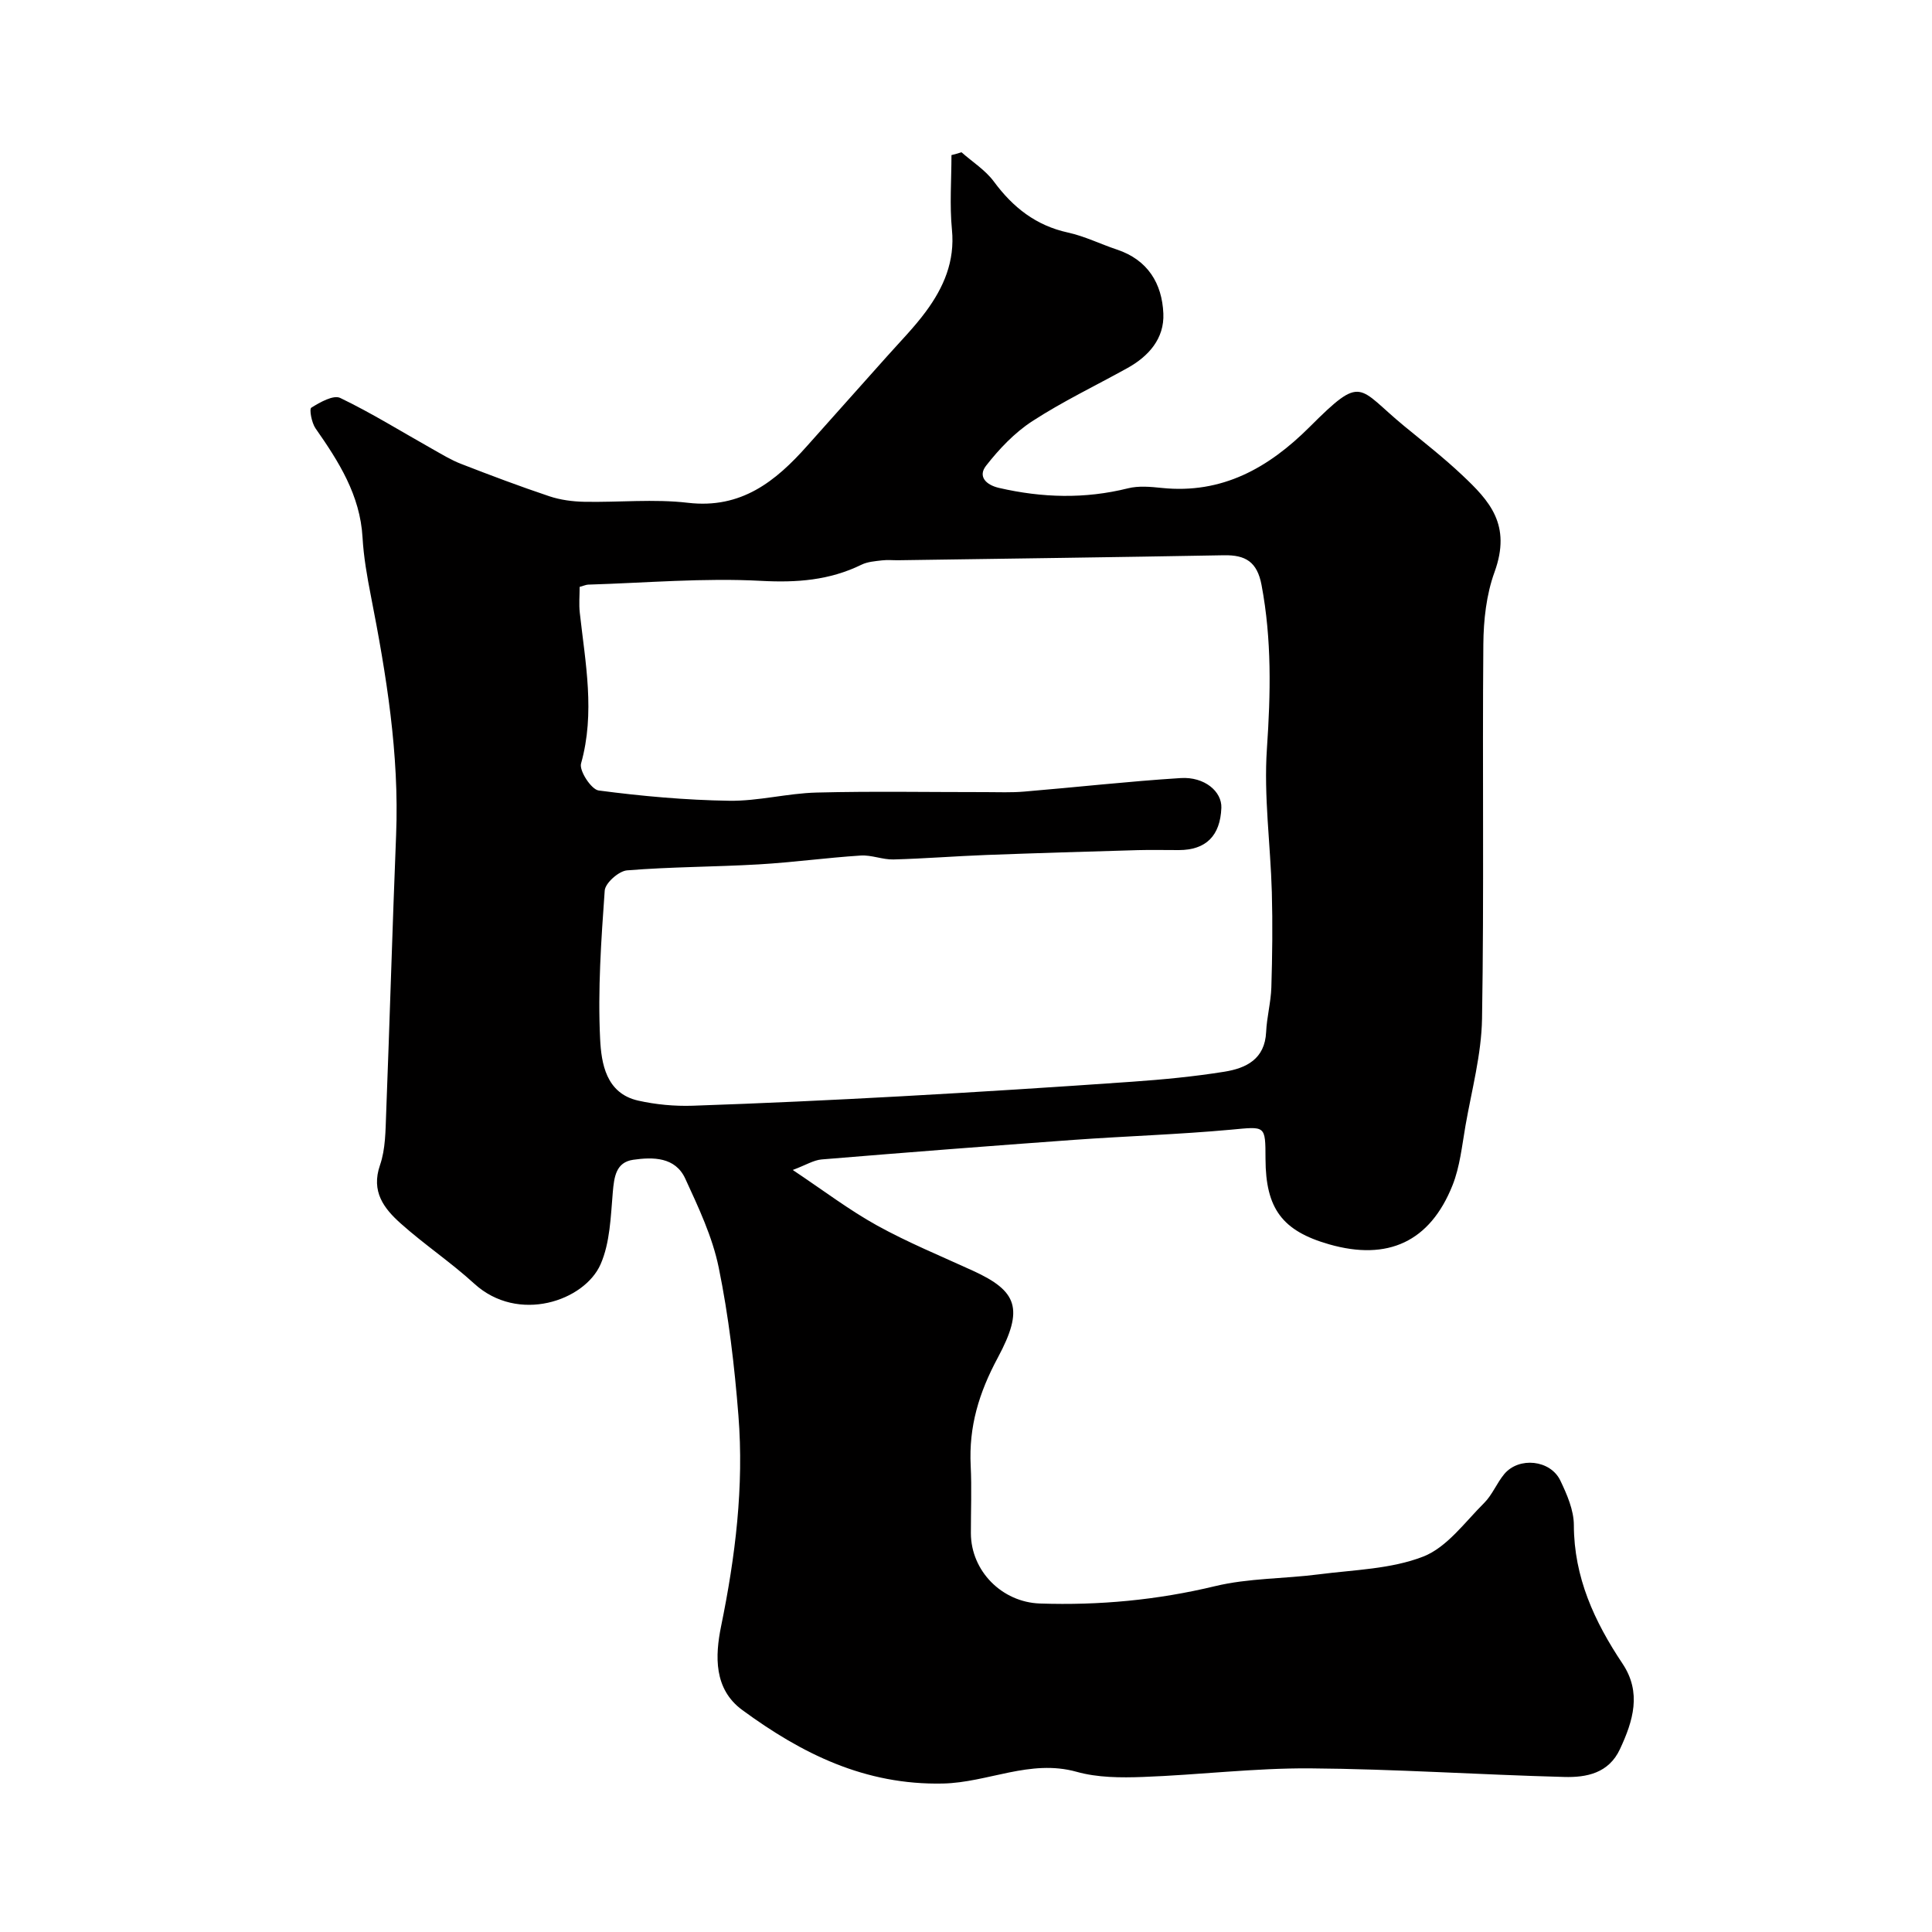
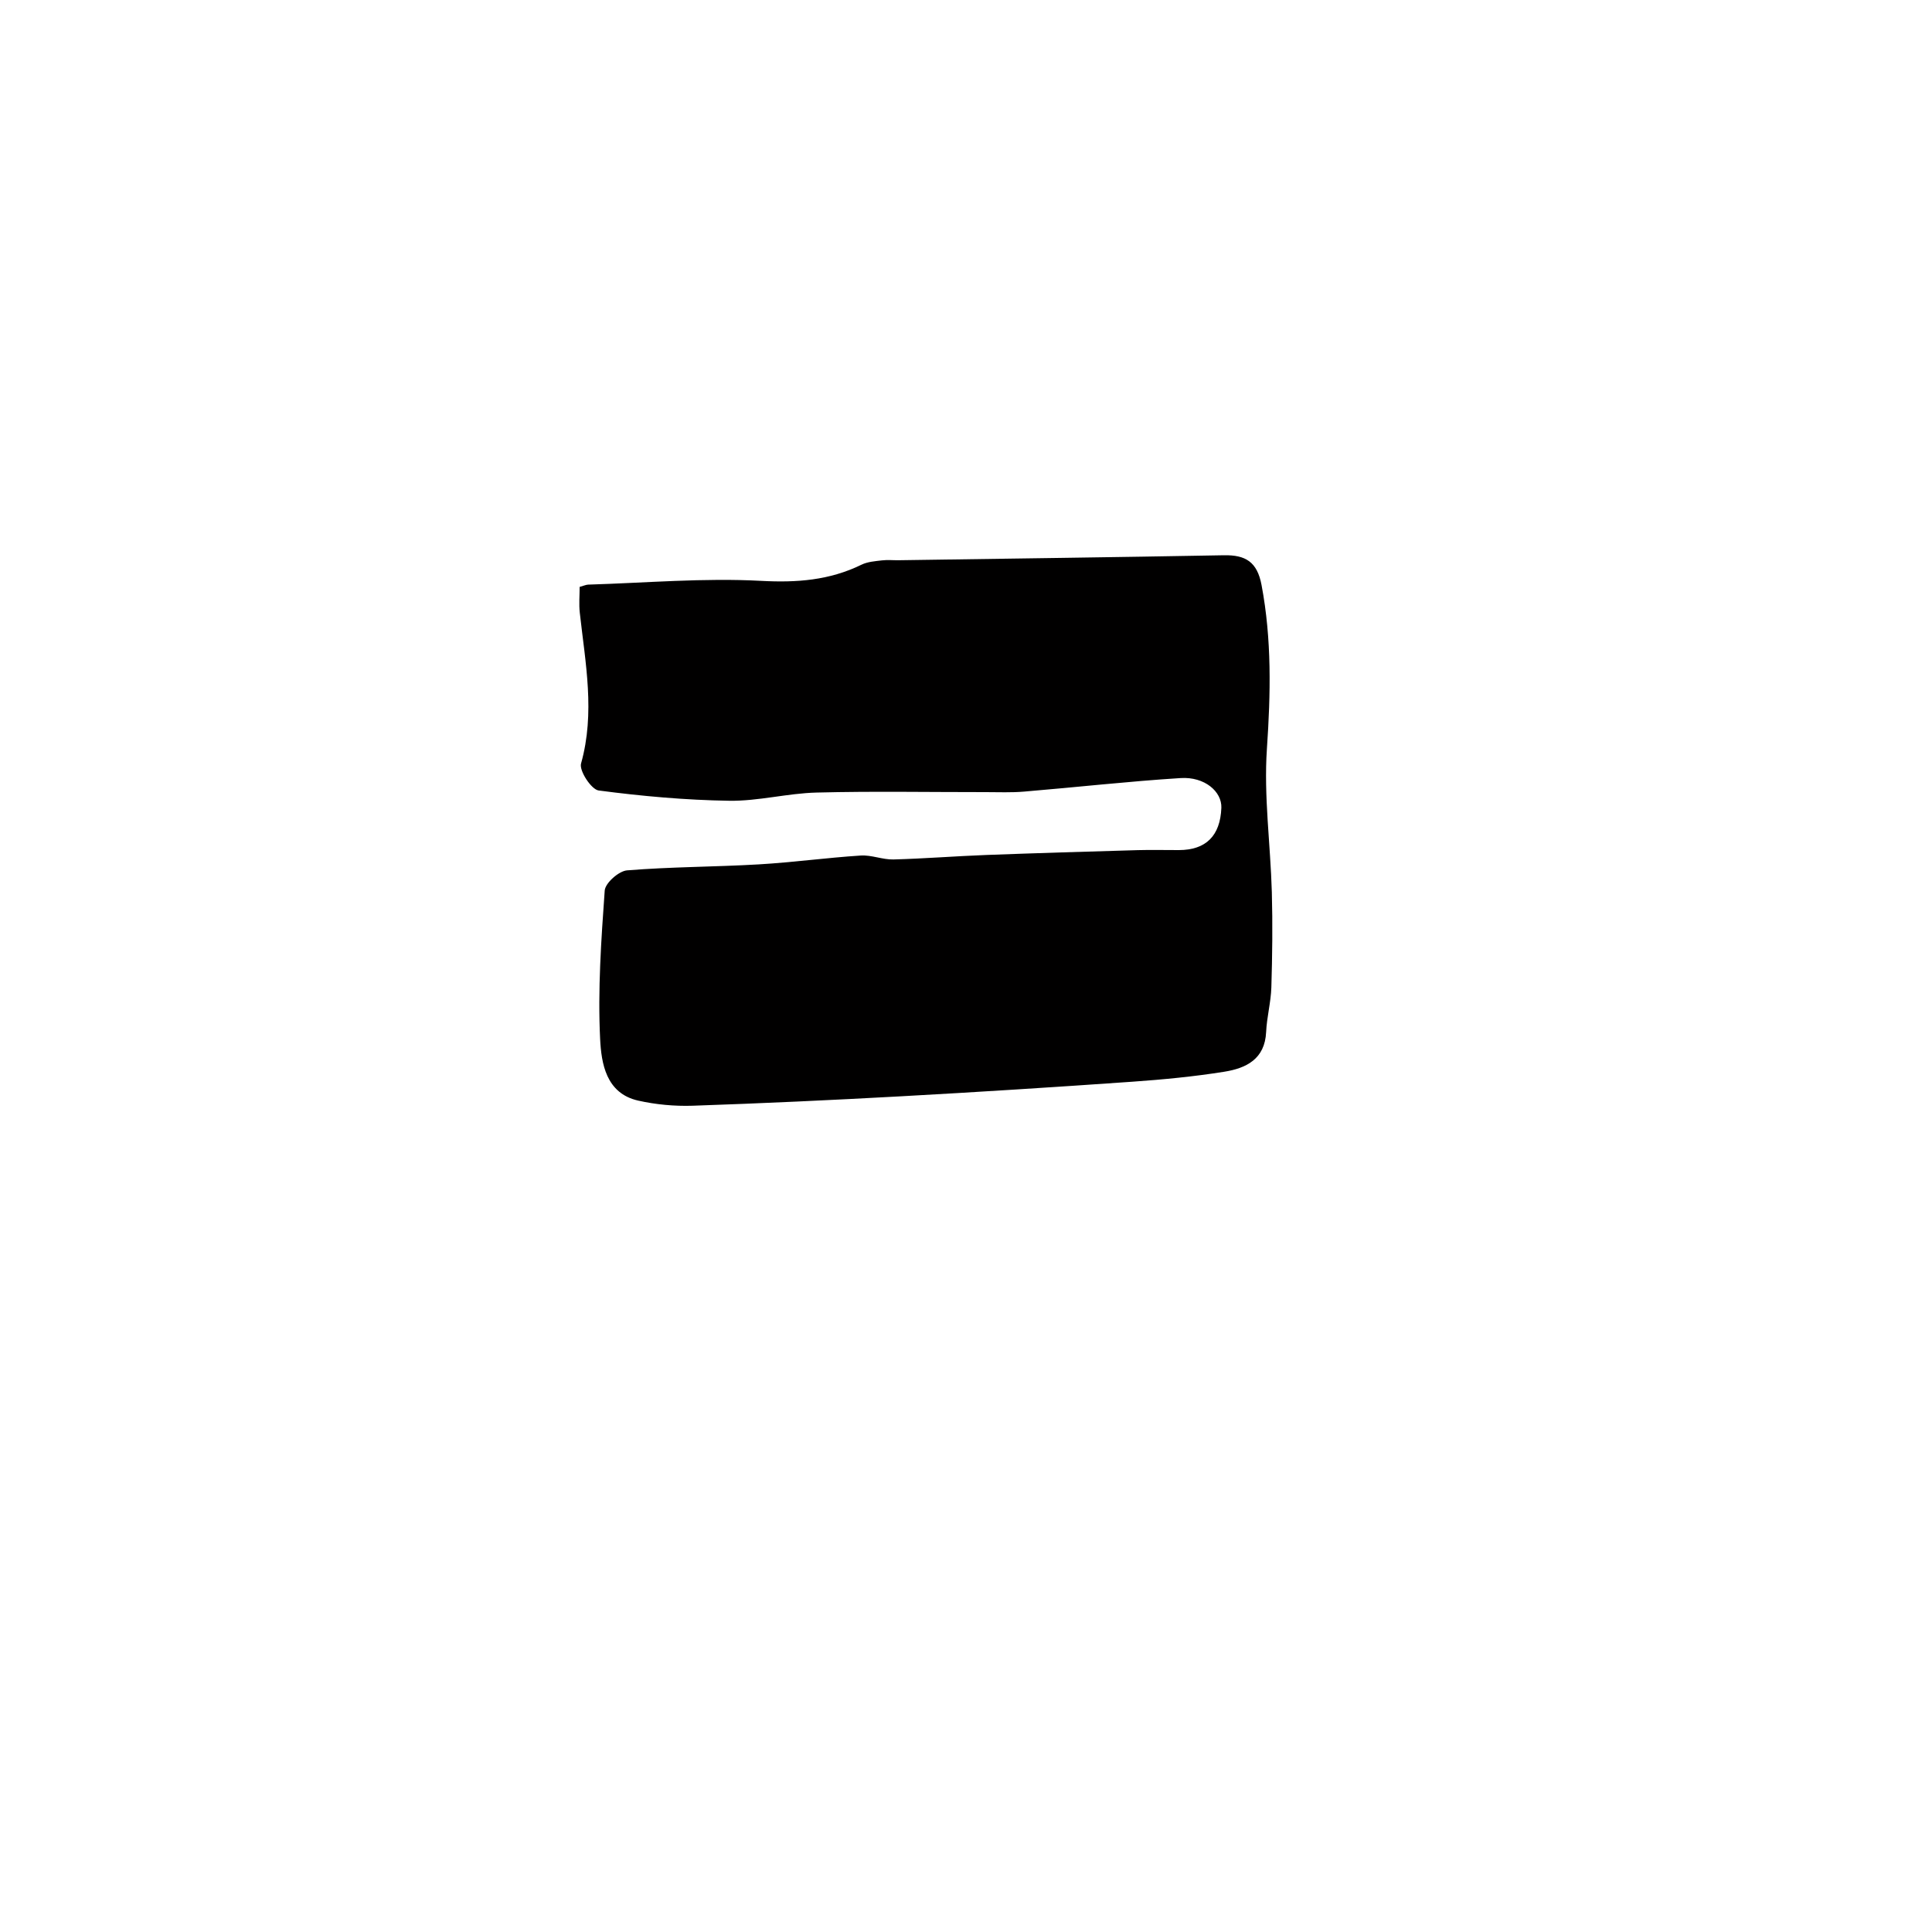
<svg xmlns="http://www.w3.org/2000/svg" enable-background="new 0 0 400 400" viewBox="0 0 400 400">
-   <path d="m199.06 31.52c2.26 2 4.95 3.69 6.71 6.07 3.96 5.36 8.71 9.11 15.35 10.56 3.47.76 6.73 2.39 10.13 3.52 6.39 2.13 9.35 7.03 9.61 13.25.22 5.16-3.02 8.84-7.47 11.3-6.57 3.64-13.38 6.9-19.66 10.98-3.67 2.38-6.87 5.76-9.58 9.23-1.7 2.17-.09 3.95 2.7 4.59 8.91 2.05 17.75 2.31 26.69.08 2.2-.55 4.67-.32 6.97-.08 12.52 1.3 22.14-4.14 30.66-12.65 11.03-11.02 9.81-8.18 19.53-.18 4.06 3.34 8.22 6.58 12.03 10.18 5.66 5.33 10.26 10.26 6.69 20.09-1.69 4.65-2.27 9.93-2.31 14.93-.22 25.83.16 51.66-.27 77.49-.12 7.41-2.14 14.81-3.43 22.19-.72 4.15-1.15 8.48-2.68 12.33-4.67 11.71-13.41 15.7-25.56 12.22-9.7-2.78-13.13-7.39-13.16-17.69-.02-7.05.01-6.7-7.16-6.04-10.83.99-21.72 1.33-32.57 2.11-17.4 1.26-34.79 2.61-52.17 4.05-1.67.14-3.27 1.17-5.98 2.18 6.37 4.25 11.67 8.29 17.45 11.49 6.39 3.53 13.19 6.32 19.85 9.37 9.2 4.21 10.61 7.84 5.16 17.99-3.94 7.33-6.02 14.3-5.62 22.37.23 4.66.03 9.33.04 14 .03 7.81 6.43 14.28 14.32 14.54 12.24.41 24.25-.71 36.22-3.59 6.96-1.68 14.35-1.52 21.51-2.45 7.27-.94 14.94-1.08 21.61-3.68 4.91-1.92 8.61-7.12 12.6-11.09 1.7-1.69 2.62-4.13 4.18-6 3.03-3.61 9.54-2.95 11.6 1.35 1.38 2.88 2.79 6.13 2.8 9.21.02 10.83 4.26 19.99 10.07 28.69 4.01 6 2.2 11.86-.52 17.7-2.33 5.01-6.94 5.9-11.55 5.77-17.54-.46-35.07-1.65-52.61-1.78-11.53-.08-23.06 1.36-34.6 1.78-4.58.17-9.4.15-13.75-1.07-9.62-2.68-18.34 2.23-27.66 2.43-16.15.35-29.23-6.18-41.55-15.22-5.93-4.34-5.63-11.23-4.39-17.32 2.96-14.45 4.76-28.97 3.59-43.67-.81-10.26-2.02-20.56-4.08-30.63-1.3-6.35-4.19-12.45-6.93-18.41-2.07-4.49-6.68-4.48-10.78-3.89-3.58.52-3.94 3.55-4.22 6.75-.43 5.02-.56 10.39-2.52 14.87-3.32 7.59-17.06 12.35-26.17 4.02-4.83-4.41-10.33-8.09-15.21-12.45-3.47-3.1-6.2-6.6-4.29-12.1 1.15-3.33 1.13-7.13 1.27-10.73.74-19.2 1.29-38.4 2.06-57.6.67-16.77-2.02-33.15-5.22-49.49-.78-4-1.5-8.05-1.73-12.11-.5-8.78-4.93-15.72-9.74-22.6-.8-1.15-1.32-3.98-.87-4.27 1.79-1.12 4.58-2.7 5.99-2.02 6.53 3.14 12.72 7 19.06 10.56 1.96 1.1 3.9 2.3 5.98 3.1 6.05 2.35 12.12 4.64 18.27 6.7 2.28.76 4.8 1.09 7.22 1.14 7.16.14 14.41-.62 21.48.21 11.01 1.28 18.12-4.42 24.69-11.82 5.48-6.17 10.99-12.3 16.47-18.46 2.74-3.08 5.66-6.03 8.1-9.34 3.66-4.97 6.02-10.36 5.38-16.92-.5-5.1-.1-10.29-.1-15.45.7-.16 1.38-.37 2.07-.59zm-79.05 89.99c0 1.78-.17 3.59.03 5.36 1.15 10.39 3.21 20.7.26 31.21-.42 1.49 2.13 5.38 3.64 5.58 8.95 1.18 18 1.99 27.03 2.13 6.02.09 12.05-1.55 18.1-1.7 11.66-.3 23.33-.08 34.99-.09 2.67 0 5.34.12 7.99-.11 10.8-.9 21.59-2.12 32.4-2.8 4.94-.31 8.55 2.79 8.42 6.17-.23 5.79-3.19 8.73-8.79 8.74-2.83.01-5.67-.07-8.5.01-10.43.3-20.87.61-31.3 1-6.44.24-12.86.76-19.3.93-2.25.06-4.55-.96-6.78-.81-7.04.45-14.05 1.42-21.1 1.83-9.09.53-18.21.5-27.28 1.24-1.71.14-4.51 2.62-4.62 4.18-.73 10.23-1.45 20.53-.95 30.74.25 4.98 1.19 11.25 7.88 12.75 3.65.82 7.52 1.18 11.26 1.06 14.37-.49 28.74-1.16 43.11-1.95 15.97-.88 31.94-1.9 47.9-3.02 6.38-.45 12.77-1.06 19.08-2.07 4.5-.72 8.4-2.59 8.66-8.23.14-3.08.98-6.14 1.08-9.22.2-6.57.28-13.15.1-19.72-.28-9.91-1.69-19.87-1.02-29.7.78-11.42 1.02-22.61-1.11-33.9-.91-4.82-3.33-6.24-7.79-6.16-22.43.41-44.86.7-67.3 1.03-1.17.02-2.35-.11-3.5.03-1.44.17-2.98.28-4.25.9-6.62 3.23-13.36 3.74-20.78 3.34-11.88-.64-23.85.42-35.79.78-.45.01-.91.24-1.77.47z" fill="#010000" />
+   <path d="m199.06 31.52zm-79.05 89.99c0 1.78-.17 3.59.03 5.36 1.15 10.39 3.21 20.7.26 31.21-.42 1.49 2.13 5.38 3.64 5.58 8.95 1.18 18 1.99 27.03 2.13 6.02.09 12.05-1.55 18.1-1.7 11.66-.3 23.33-.08 34.99-.09 2.67 0 5.34.12 7.99-.11 10.8-.9 21.59-2.12 32.4-2.8 4.94-.31 8.55 2.79 8.42 6.17-.23 5.79-3.19 8.73-8.79 8.74-2.83.01-5.67-.07-8.5.01-10.43.3-20.87.61-31.3 1-6.44.24-12.86.76-19.3.93-2.25.06-4.55-.96-6.78-.81-7.04.45-14.05 1.42-21.1 1.83-9.09.53-18.21.5-27.28 1.24-1.71.14-4.51 2.62-4.62 4.18-.73 10.23-1.45 20.53-.95 30.74.25 4.98 1.19 11.25 7.88 12.75 3.65.82 7.52 1.18 11.26 1.06 14.37-.49 28.74-1.16 43.11-1.95 15.97-.88 31.94-1.9 47.9-3.02 6.38-.45 12.77-1.06 19.08-2.07 4.5-.72 8.4-2.59 8.66-8.23.14-3.08.98-6.14 1.08-9.22.2-6.57.28-13.15.1-19.72-.28-9.91-1.69-19.87-1.02-29.7.78-11.42 1.02-22.61-1.11-33.9-.91-4.82-3.33-6.24-7.79-6.16-22.43.41-44.86.7-67.3 1.03-1.17.02-2.35-.11-3.5.03-1.44.17-2.98.28-4.25.9-6.62 3.23-13.36 3.74-20.78 3.34-11.88-.64-23.85.42-35.79.78-.45.01-.91.24-1.77.47z" fill="#010000" />
</svg>